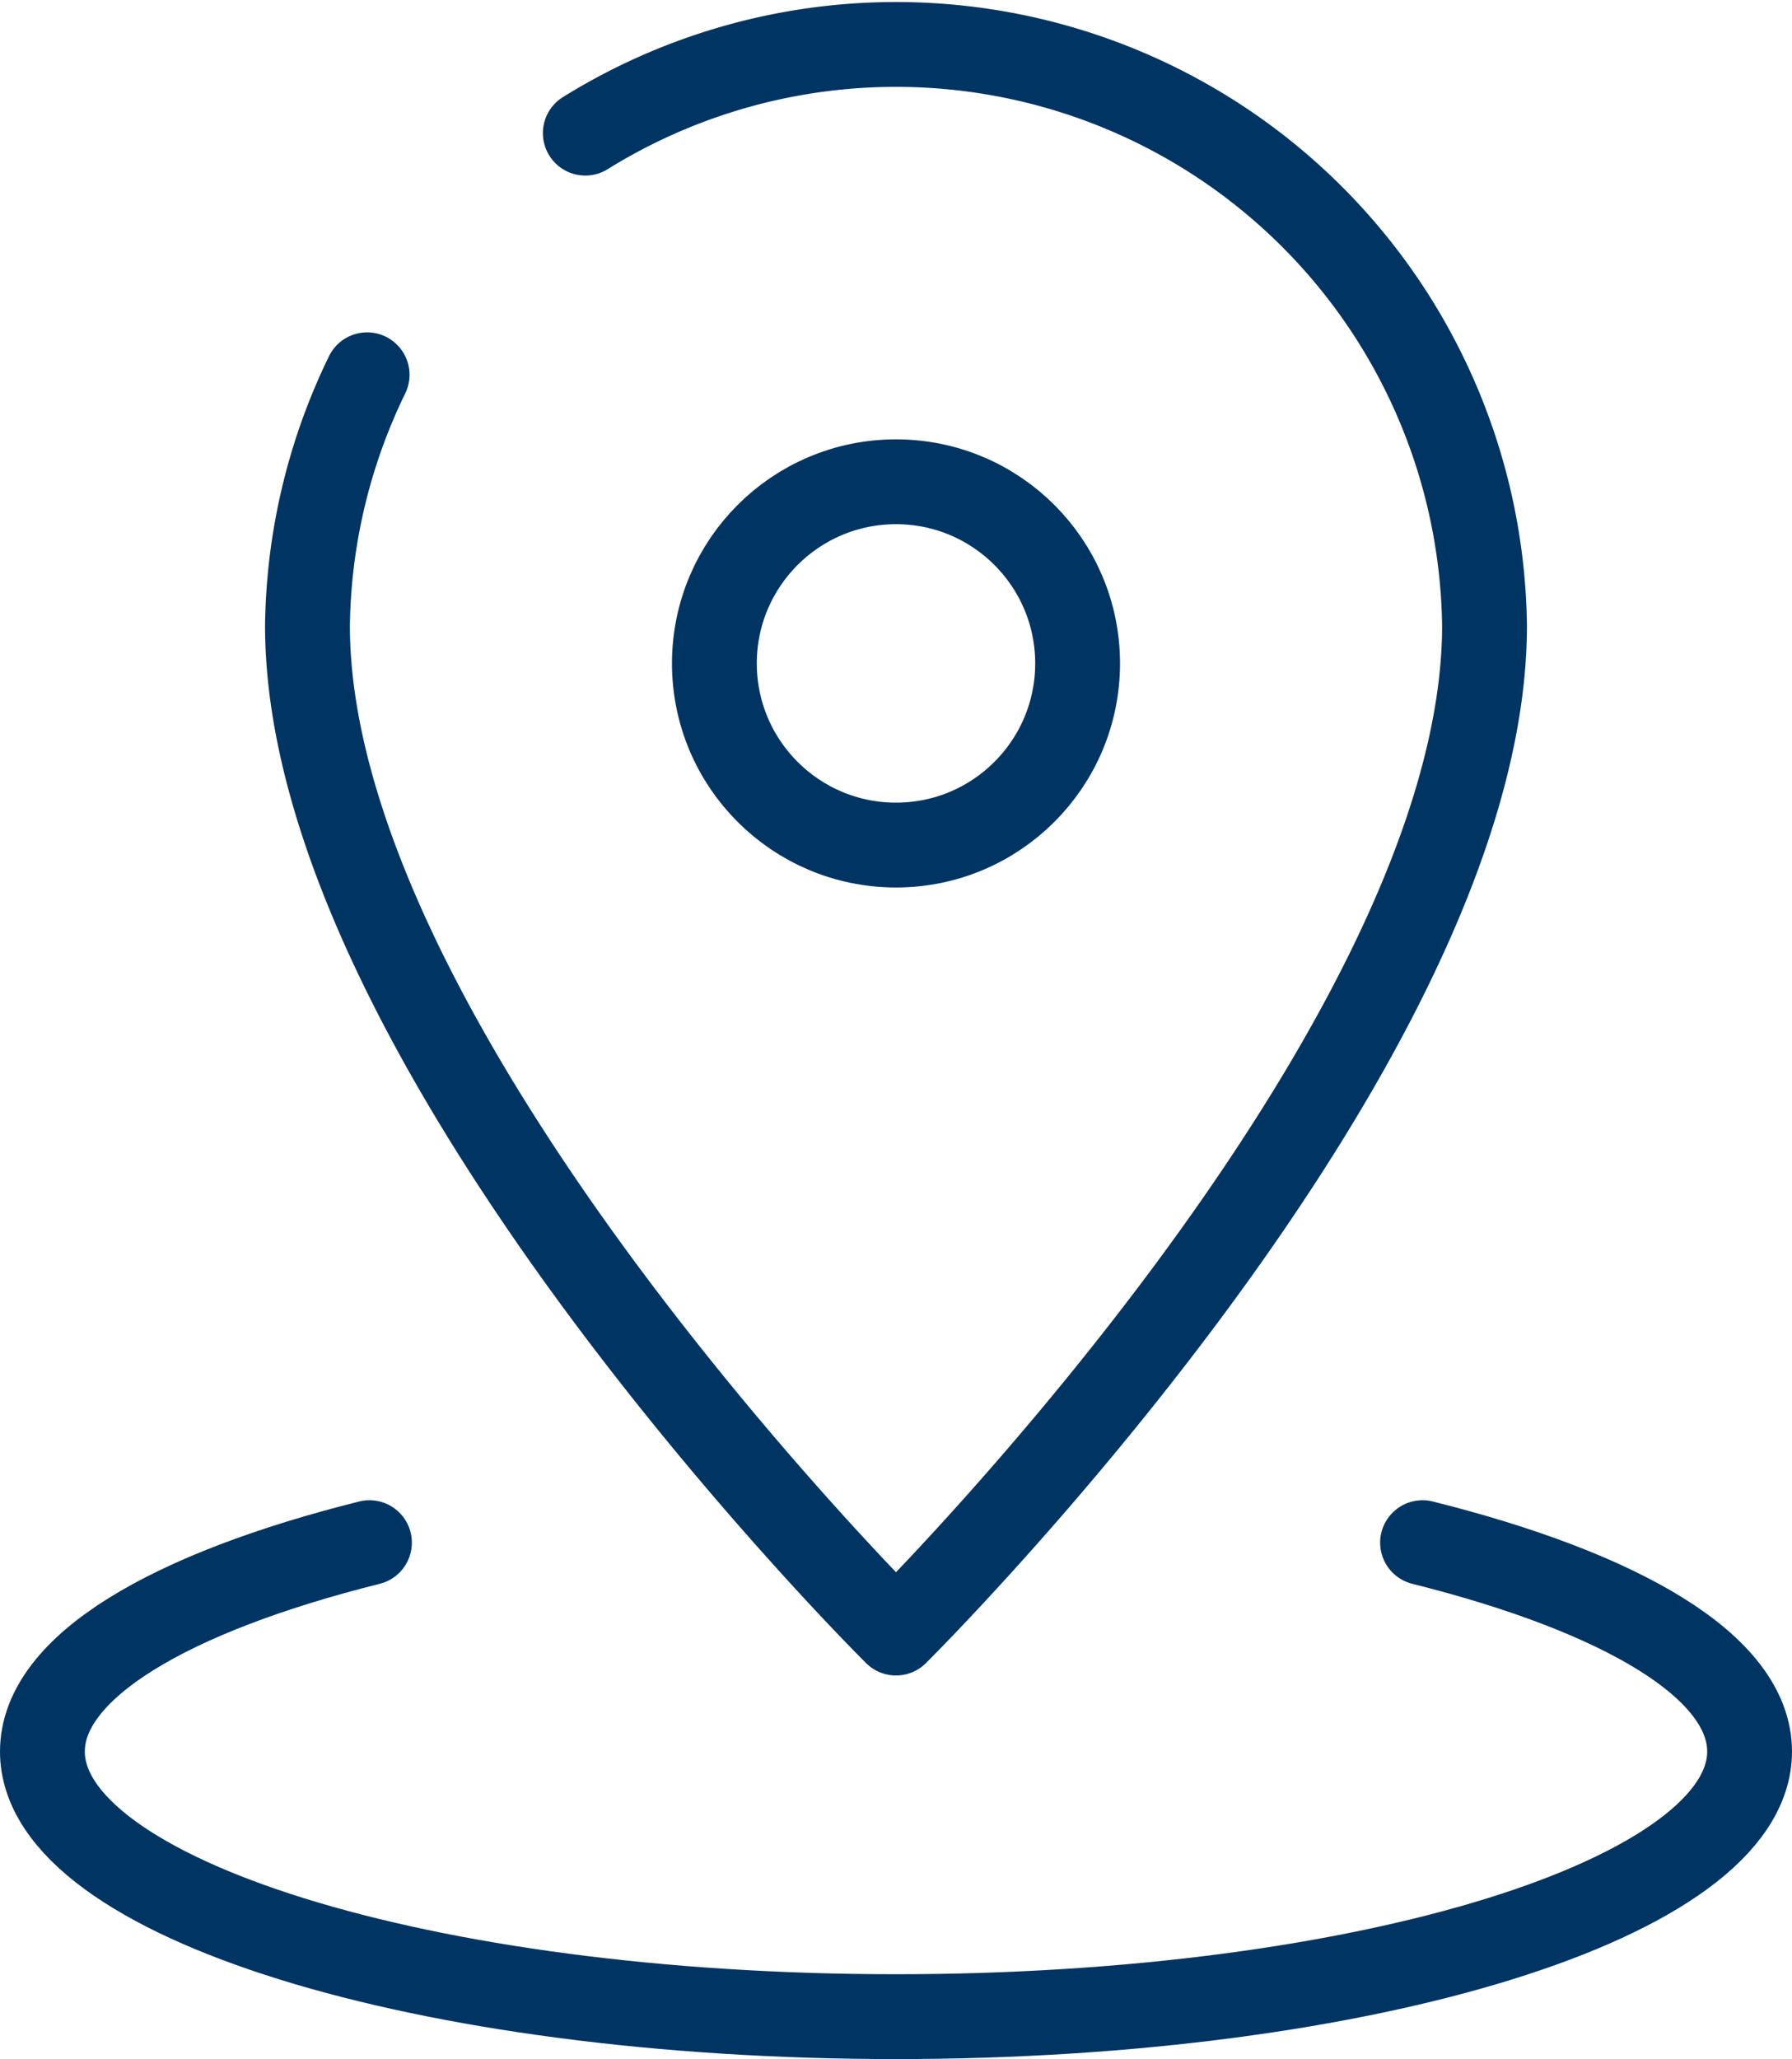
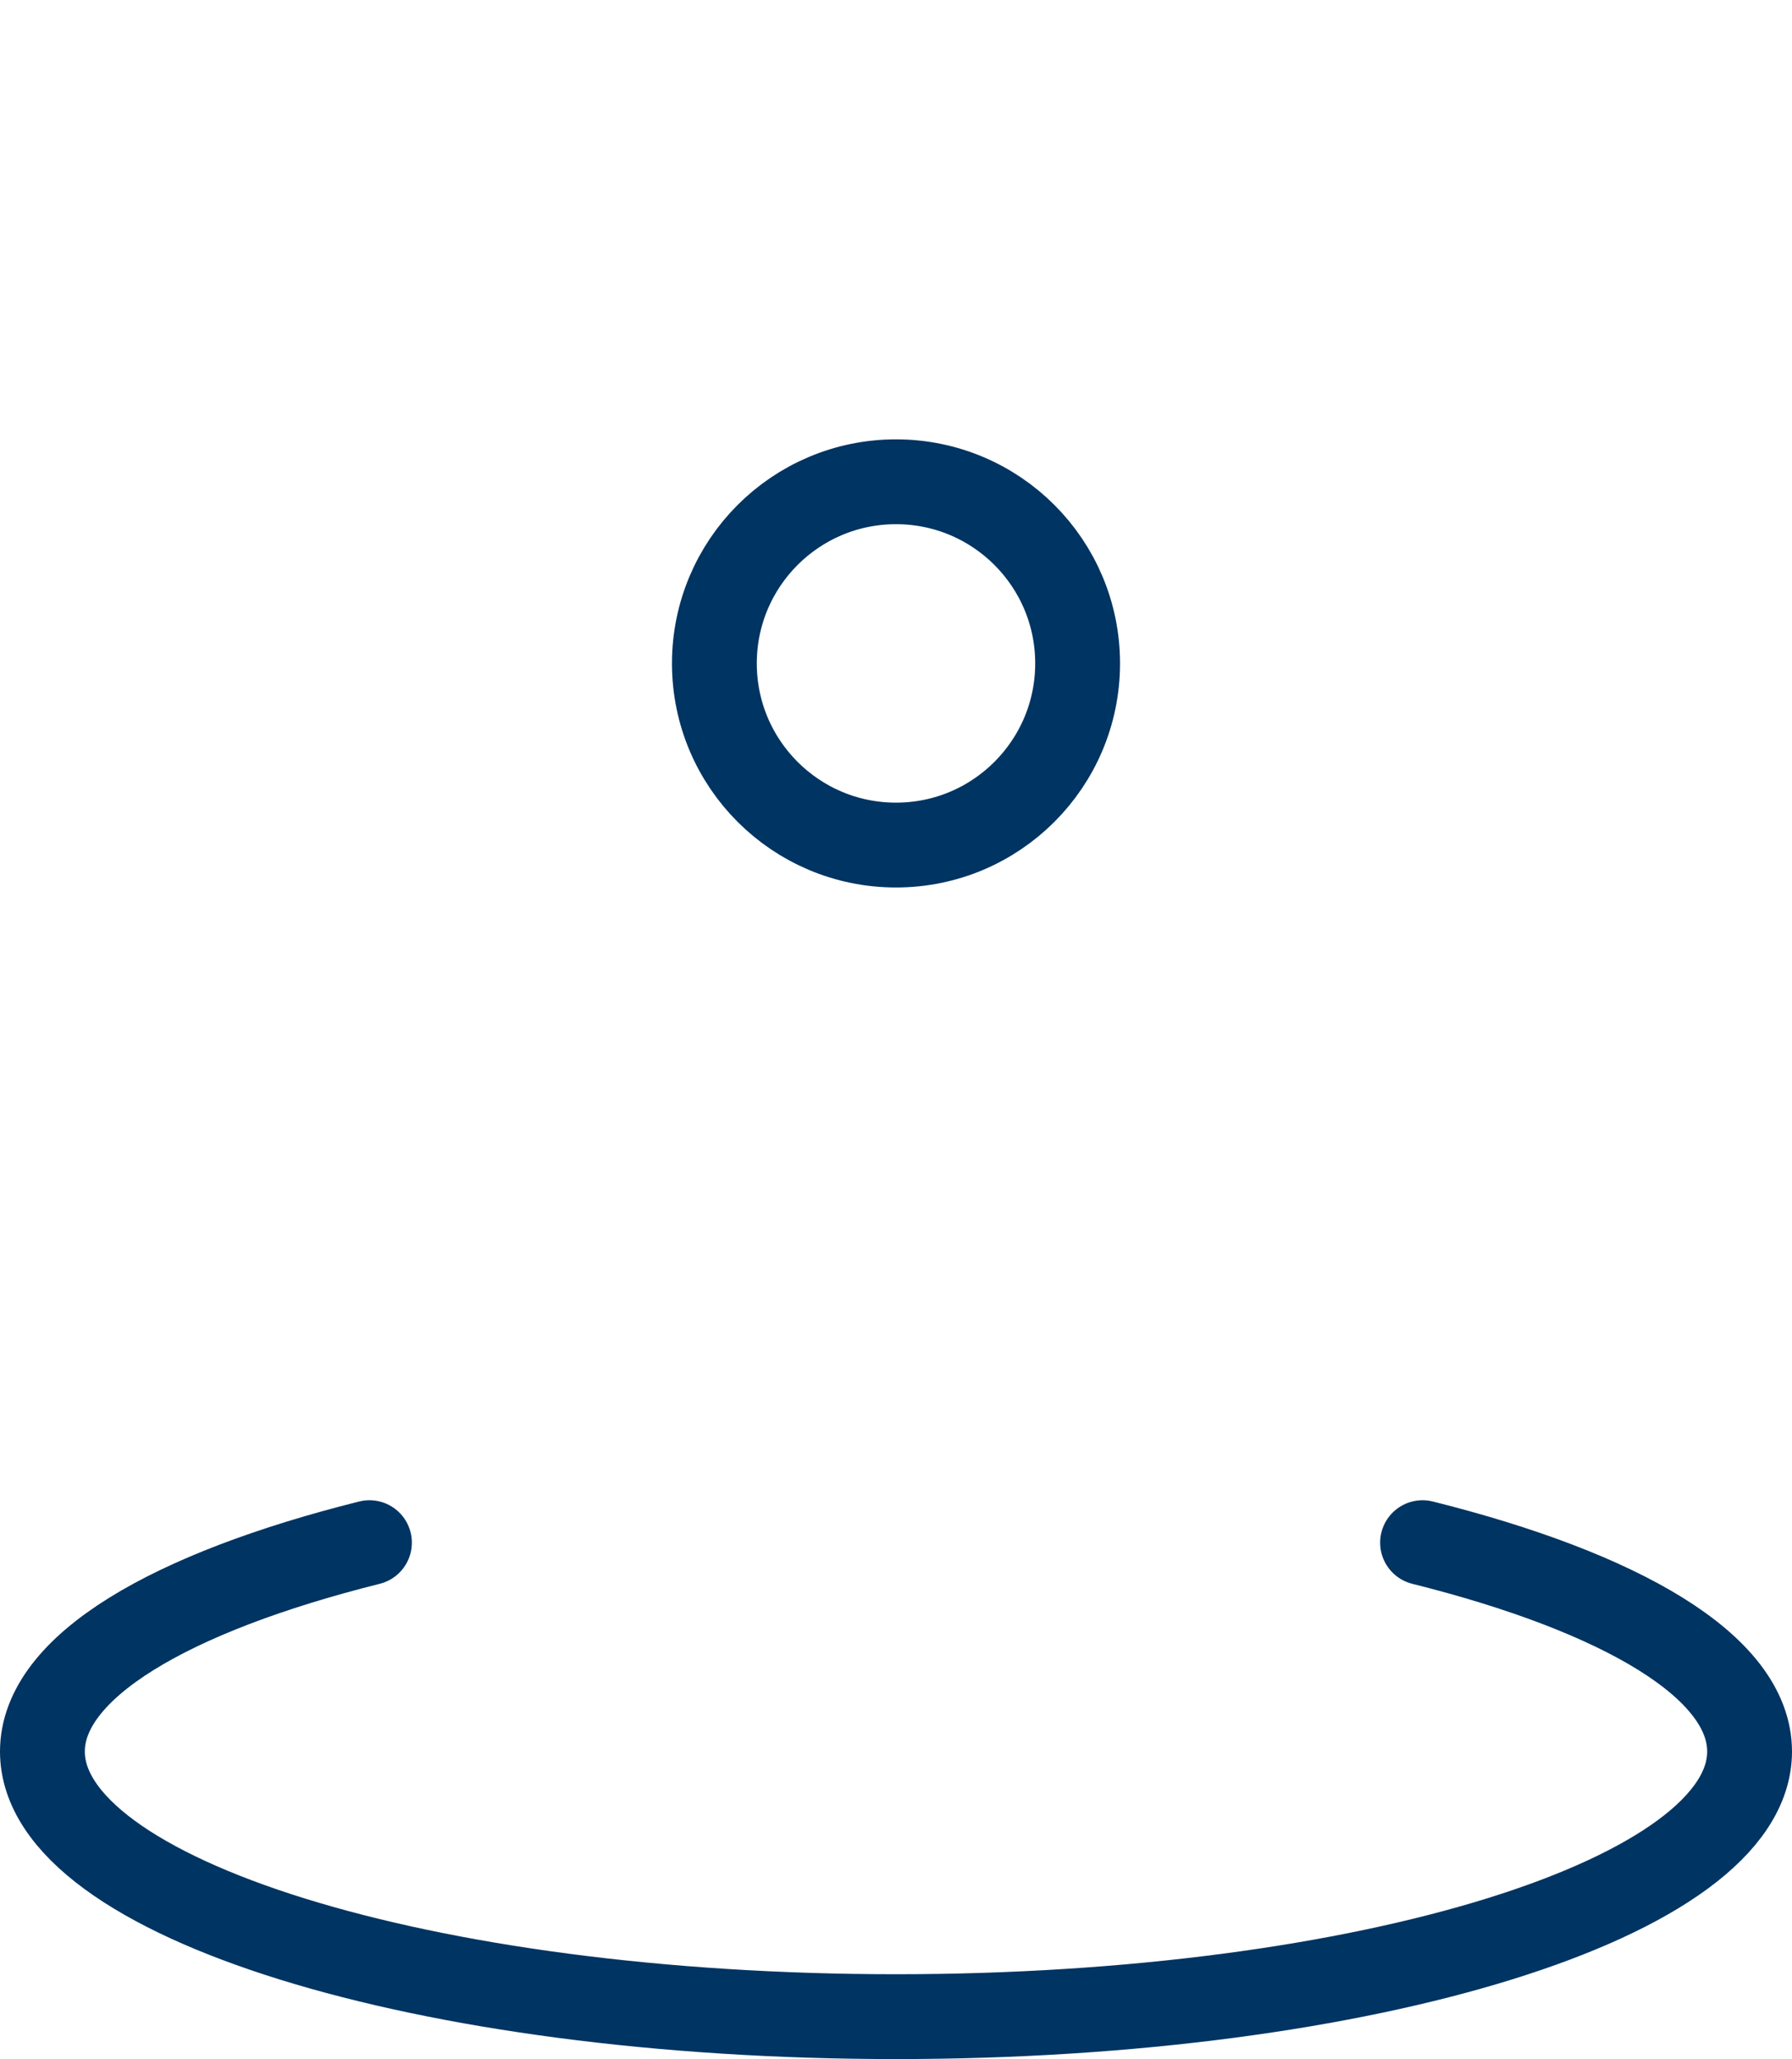
<svg xmlns="http://www.w3.org/2000/svg" width="38.028" height="43.689" viewBox="0 0 38.028 43.689">
  <g id="icon_access" transform="translate(0.9 0.9)">
-     <path id="パス_12392" data-name="パス 12392" d="M37.978,21.375c0,9-12.489,21.374-12.489,21.374S13,30.374,13,21.375a12.49,12.49,0,0,1,24.978,0Z" transform="translate(-7.375 -9)" fill="none" stroke="#003462" stroke-linecap="round" stroke-linejoin="round" stroke-width="1.8" stroke-dasharray="56 7" />
    <circle id="楕円形_729" data-name="楕円形 729" cx="3.854" cy="3.854" r="3.854" transform="translate(14.26 9.322)" fill="none" stroke="#003462" stroke-linecap="round" stroke-linejoin="round" stroke-width="1.8" />
    <path id="パス_12393" data-name="パス 12393" d="M37.288,37.06c4.223,1.057,6.94,2.632,6.94,4.432,0,3.1-8.106,5.625-18.114,5.625S8,44.6,8,41.492c0-1.8,2.717-3.375,6.94-4.432" transform="translate(-8 -5.229)" fill="none" stroke="#003462" stroke-linecap="round" stroke-linejoin="round" stroke-width="1.8" />
  </g>
</svg>